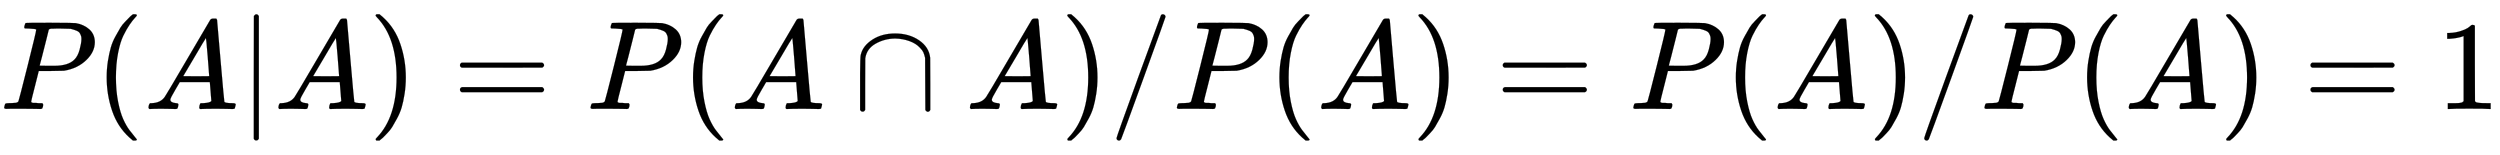
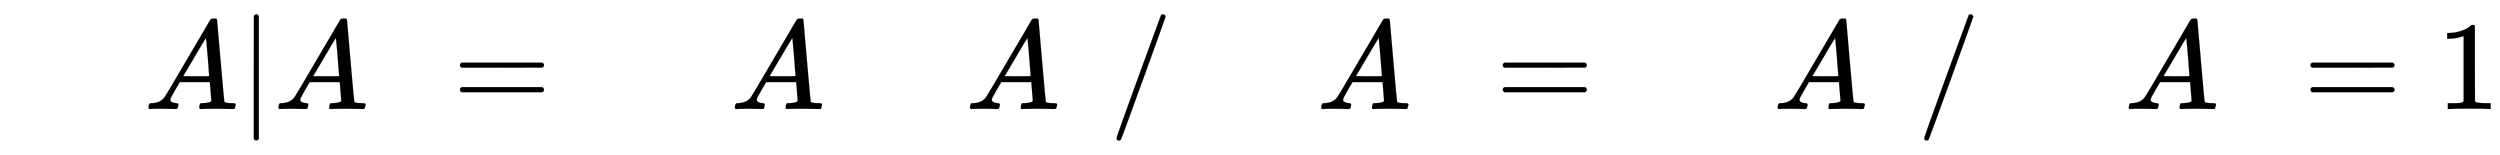
<svg xmlns="http://www.w3.org/2000/svg" xmlns:xlink="http://www.w3.org/1999/xlink" width="45.988ex" height="2.843ex" style="vertical-align: -0.838ex;" viewBox="0 -863.1 19800.1 1223.9" role="img" focusable="false" aria-labelledby="MathJax-SVG-1-Title">
  <title id="MathJax-SVG-1-Title">upper P left parenthesis upper A vertical bar upper A right parenthesis equals upper P left parenthesis upper A intersection upper A right parenthesis divided by upper P left parenthesis upper A right parenthesis equals upper P left parenthesis upper A right parenthesis divided by upper P left parenthesis upper A right parenthesis equals 1</title>
  <defs aria-hidden="true">
-     <path stroke-width="1" id="E1-MJMATHI-50" d="M287 628Q287 635 230 637Q206 637 199 638T192 648Q192 649 194 659Q200 679 203 681T397 683Q587 682 600 680Q664 669 707 631T751 530Q751 453 685 389Q616 321 507 303Q500 302 402 301H307L277 182Q247 66 247 59Q247 55 248 54T255 50T272 48T305 46H336Q342 37 342 35Q342 19 335 5Q330 0 319 0Q316 0 282 1T182 2Q120 2 87 2T51 1Q33 1 33 11Q33 13 36 25Q40 41 44 43T67 46Q94 46 127 49Q141 52 146 61Q149 65 218 339T287 628ZM645 554Q645 567 643 575T634 597T609 619T560 635Q553 636 480 637Q463 637 445 637T416 636T404 636Q391 635 386 627Q384 621 367 550T332 412T314 344Q314 342 395 342H407H430Q542 342 590 392Q617 419 631 471T645 554Z" />
-     <path stroke-width="1" id="E1-MJMAIN-28" d="M94 250Q94 319 104 381T127 488T164 576T202 643T244 695T277 729T302 750H315H319Q333 750 333 741Q333 738 316 720T275 667T226 581T184 443T167 250T184 58T225 -81T274 -167T316 -220T333 -241Q333 -250 318 -250H315H302L274 -226Q180 -141 137 -14T94 250Z" />
    <path stroke-width="1" id="E1-MJMATHI-41" d="M208 74Q208 50 254 46Q272 46 272 35Q272 34 270 22Q267 8 264 4T251 0Q249 0 239 0T205 1T141 2Q70 2 50 0H42Q35 7 35 11Q37 38 48 46H62Q132 49 164 96Q170 102 345 401T523 704Q530 716 547 716H555H572Q578 707 578 706L606 383Q634 60 636 57Q641 46 701 46Q726 46 726 36Q726 34 723 22Q720 7 718 4T704 0Q701 0 690 0T651 1T578 2Q484 2 455 0H443Q437 6 437 9T439 27Q443 40 445 43L449 46H469Q523 49 533 63L521 213H283L249 155Q208 86 208 74ZM516 260Q516 271 504 416T490 562L463 519Q447 492 400 412L310 260L413 259Q516 259 516 260Z" />
    <path stroke-width="1" id="E1-MJMAIN-7C" d="M139 -249H137Q125 -249 119 -235V251L120 737Q130 750 139 750Q152 750 159 735V-235Q151 -249 141 -249H139Z" />
-     <path stroke-width="1" id="E1-MJMAIN-29" d="M60 749L64 750Q69 750 74 750H86L114 726Q208 641 251 514T294 250Q294 182 284 119T261 12T224 -76T186 -143T145 -194T113 -227T90 -246Q87 -249 86 -250H74Q66 -250 63 -250T58 -247T55 -238Q56 -237 66 -225Q221 -64 221 250T66 725Q56 737 55 738Q55 746 60 749Z" />
    <path stroke-width="1" id="E1-MJMAIN-3D" d="M56 347Q56 360 70 367H707Q722 359 722 347Q722 336 708 328L390 327H72Q56 332 56 347ZM56 153Q56 168 72 173H708Q722 163 722 153Q722 140 707 133H70Q56 140 56 153Z" />
-     <path stroke-width="1" id="E1-MJMAIN-2229" d="M88 -21T75 -21T55 -7V200Q55 231 55 280Q56 414 60 428Q61 430 61 431Q77 500 152 549T332 598Q443 598 522 544T610 405Q611 399 611 194V-7Q604 -22 591 -22Q582 -22 572 -9L570 405Q563 433 556 449T529 485Q498 519 445 538T334 558Q251 558 179 518T96 401Q95 396 95 193V-7Q88 -21 75 -21Z" />
    <path stroke-width="1" id="E1-MJMAIN-2F" d="M423 750Q432 750 438 744T444 730Q444 725 271 248T92 -240Q85 -250 75 -250Q68 -250 62 -245T56 -231Q56 -221 230 257T407 740Q411 750 423 750Z" />
    <path stroke-width="1" id="E1-MJMAIN-31" d="M213 578L200 573Q186 568 160 563T102 556H83V602H102Q149 604 189 617T245 641T273 663Q275 666 285 666Q294 666 302 660V361L303 61Q310 54 315 52T339 48T401 46H427V0H416Q395 3 257 3Q121 3 100 0H88V46H114Q136 46 152 46T177 47T193 50T201 52T207 57T213 61V578Z" />
  </defs>
  <g stroke="currentColor" fill="currentColor" stroke-width="0" transform="matrix(1 0 0 -1 0 0)" aria-hidden="true">
    <use xlink:href="#E1-MJMATHI-50" x="0" y="0" />
    <use xlink:href="#E1-MJMAIN-28" x="751" y="0" />
    <use xlink:href="#E1-MJMATHI-41" x="1141" y="0" />
    <use xlink:href="#E1-MJMAIN-7C" x="1891" y="0" />
    <use xlink:href="#E1-MJMATHI-41" x="2170" y="0" />
    <use xlink:href="#E1-MJMAIN-29" x="2920" y="0" />
    <use xlink:href="#E1-MJMAIN-3D" x="3587" y="0" />
    <use xlink:href="#E1-MJMATHI-50" x="4644" y="0" />
    <use xlink:href="#E1-MJMAIN-28" x="5395" y="0" />
    <use xlink:href="#E1-MJMATHI-41" x="5785" y="0" />
    <use xlink:href="#E1-MJMAIN-2229" x="6757" y="0" />
    <use xlink:href="#E1-MJMATHI-41" x="7647" y="0" />
    <use xlink:href="#E1-MJMAIN-29" x="8398" y="0" />
    <use xlink:href="#E1-MJMAIN-2F" x="8787" y="0" />
    <use xlink:href="#E1-MJMATHI-50" x="9288" y="0" />
    <use xlink:href="#E1-MJMAIN-28" x="10039" y="0" />
    <use xlink:href="#E1-MJMATHI-41" x="10429" y="0" />
    <use xlink:href="#E1-MJMAIN-29" x="11179" y="0" />
    <use xlink:href="#E1-MJMAIN-3D" x="11846" y="0" />
    <use xlink:href="#E1-MJMATHI-50" x="12903" y="0" />
    <use xlink:href="#E1-MJMAIN-28" x="13654" y="0" />
    <use xlink:href="#E1-MJMATHI-41" x="14044" y="0" />
    <use xlink:href="#E1-MJMAIN-29" x="14794" y="0" />
    <use xlink:href="#E1-MJMAIN-2F" x="15184" y="0" />
    <use xlink:href="#E1-MJMATHI-50" x="15684" y="0" />
    <use xlink:href="#E1-MJMAIN-28" x="16436" y="0" />
    <use xlink:href="#E1-MJMATHI-41" x="16825" y="0" />
    <use xlink:href="#E1-MJMAIN-29" x="17576" y="0" />
    <use xlink:href="#E1-MJMAIN-3D" x="18243" y="0" />
    <use xlink:href="#E1-MJMAIN-31" x="19299" y="0" />
  </g>
</svg>